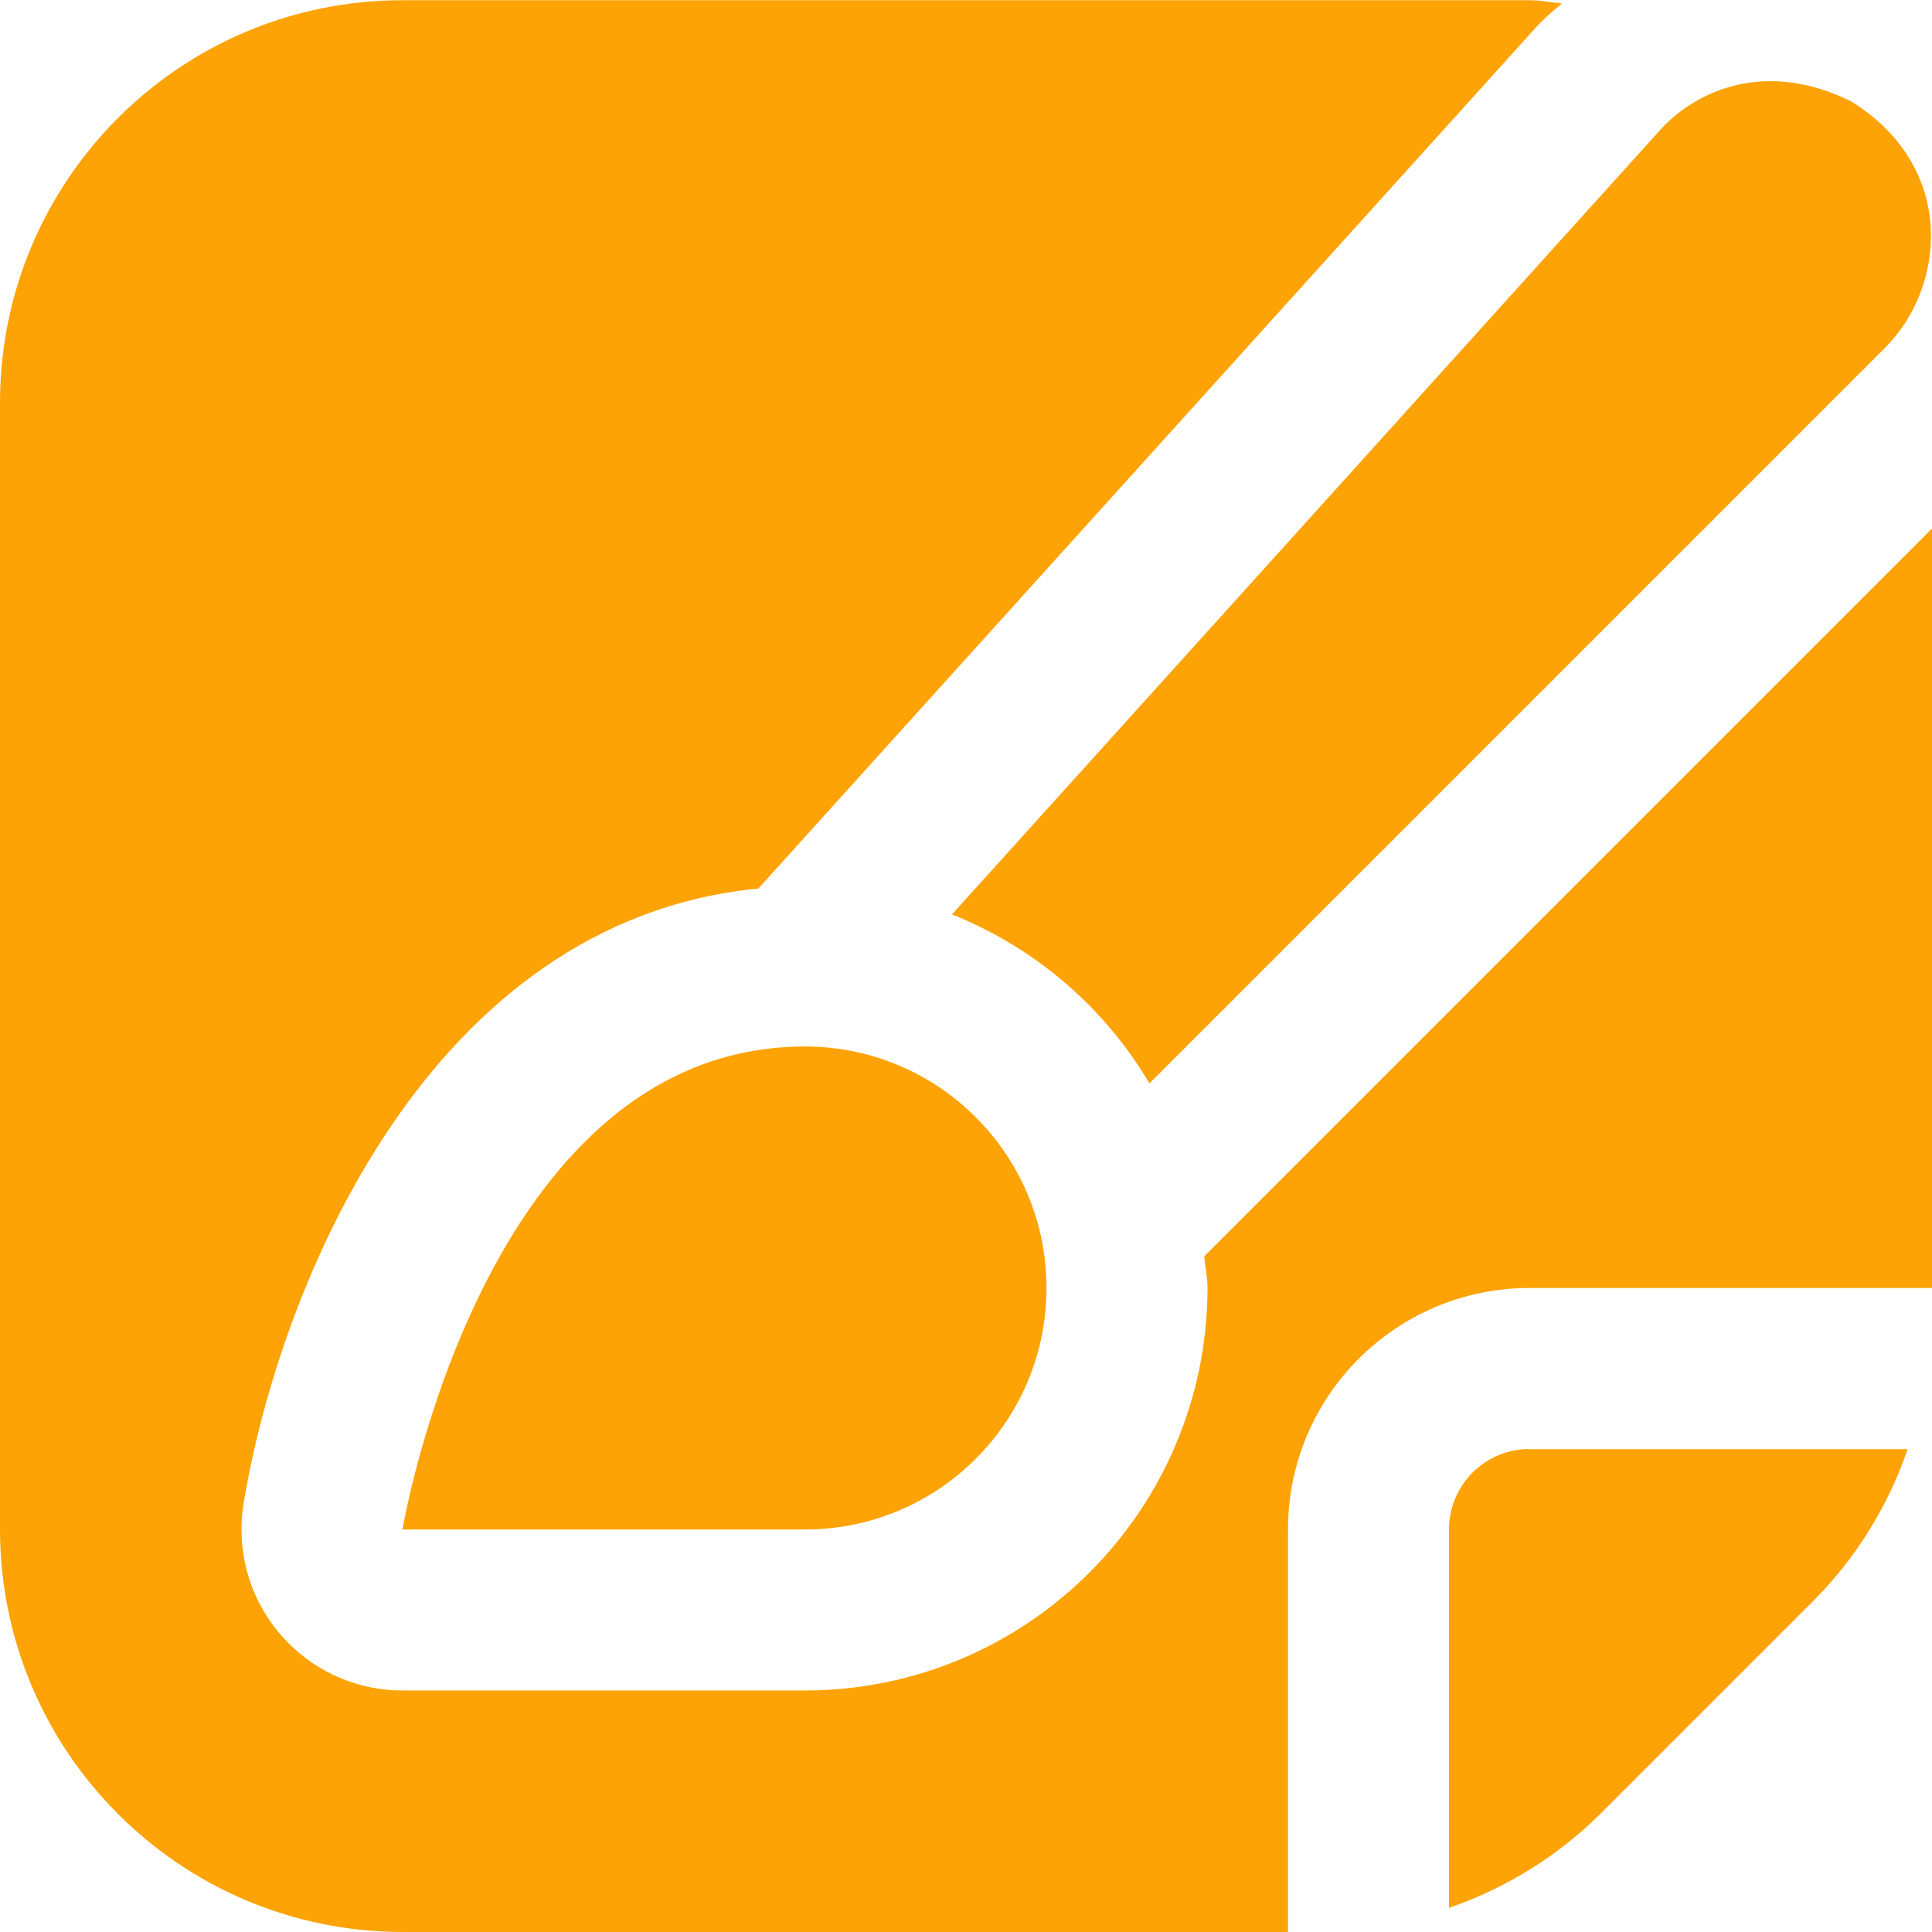
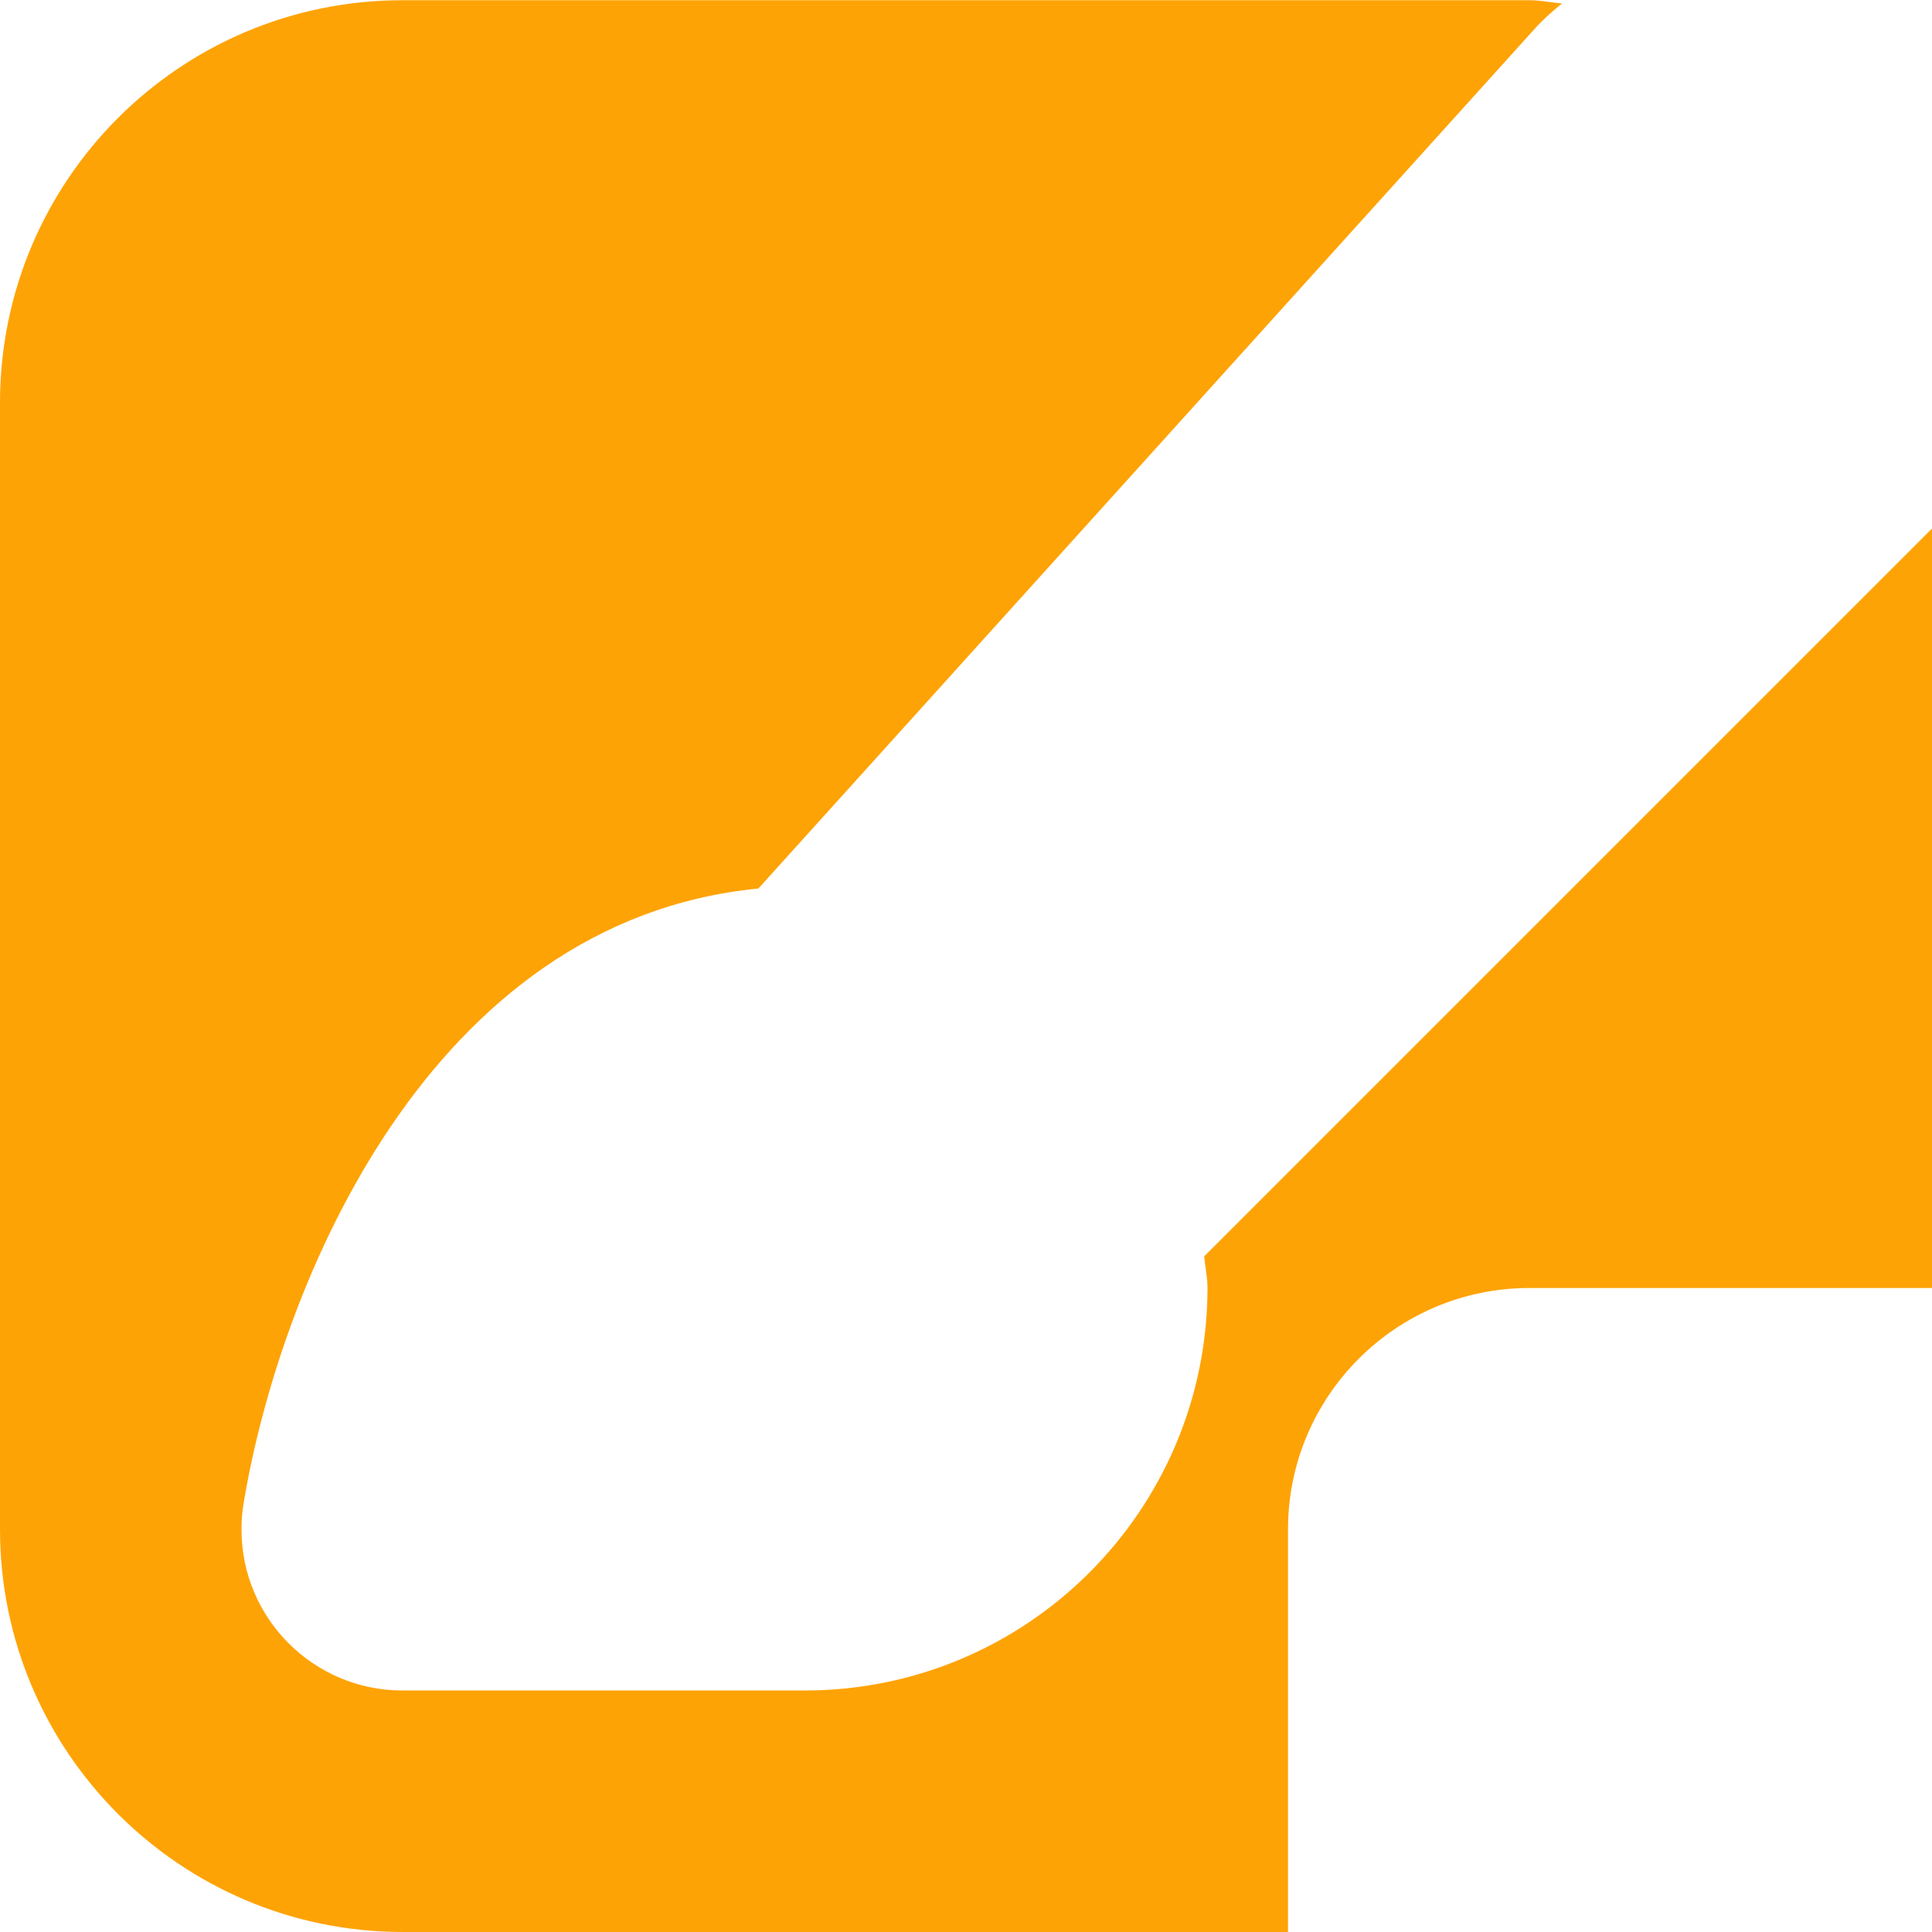
<svg xmlns="http://www.w3.org/2000/svg" id="Capa_2" data-name="Capa 2" viewBox="0 0 89.52 89.52">
  <defs>
    <style>
      .cls-1 {
        fill: #fea305;
        stroke-width: 0px;
      }
    </style>
  </defs>
  <g id="Capa_1-2" data-name="Capa 1">
    <g>
-       <path class="cls-1" d="m53.27,50.19l34.08-34.08c2.83-2.83,3.32-8.39-1.59-11.42-4.19-2.06-7.44-.3-8.95,1.46l-32.7,36.22c3.83,1.53,7.05,4.28,9.15,7.83Z" />
-       <path class="cls-1" d="m18.65,70.87h18.65c6.18,0,11.19-5.01,11.19-11.19s-5.01-11.19-11.19-11.19c-14.92,0-18.65,22.38-18.65,22.38Z" />
      <path class="cls-1" d="m59.68,70.87c0-6.18,5.01-11.19,11.19-11.19h18.65V24.49l-33.72,33.72c.04.5.15.97.15,1.47-.01,10.29-8.35,18.64-18.65,18.65h-18.65c-4.12,0-7.46-3.34-7.46-7.46,0-.41.03-.82.1-1.23,1.69-10.15,8.61-26.98,23.85-28.47L71.26,1.17c.35-.36.73-.7,1.12-1.01-.51-.04-.99-.15-1.51-.15H18.65C8.35.01.01,8.35,0,18.65v52.22c.01,10.29,8.35,18.64,18.65,18.65h41.03v-18.65h0Z" />
-       <path class="cls-1" d="m70.87,67.14c-2.06,0-3.73,1.67-3.73,3.73v17.53c2.63-.9,5.03-2.39,7-4.34l9.91-9.91c1.96-1.98,3.44-4.37,4.34-7h-17.53Z" />
    </g>
  </g>
</svg>